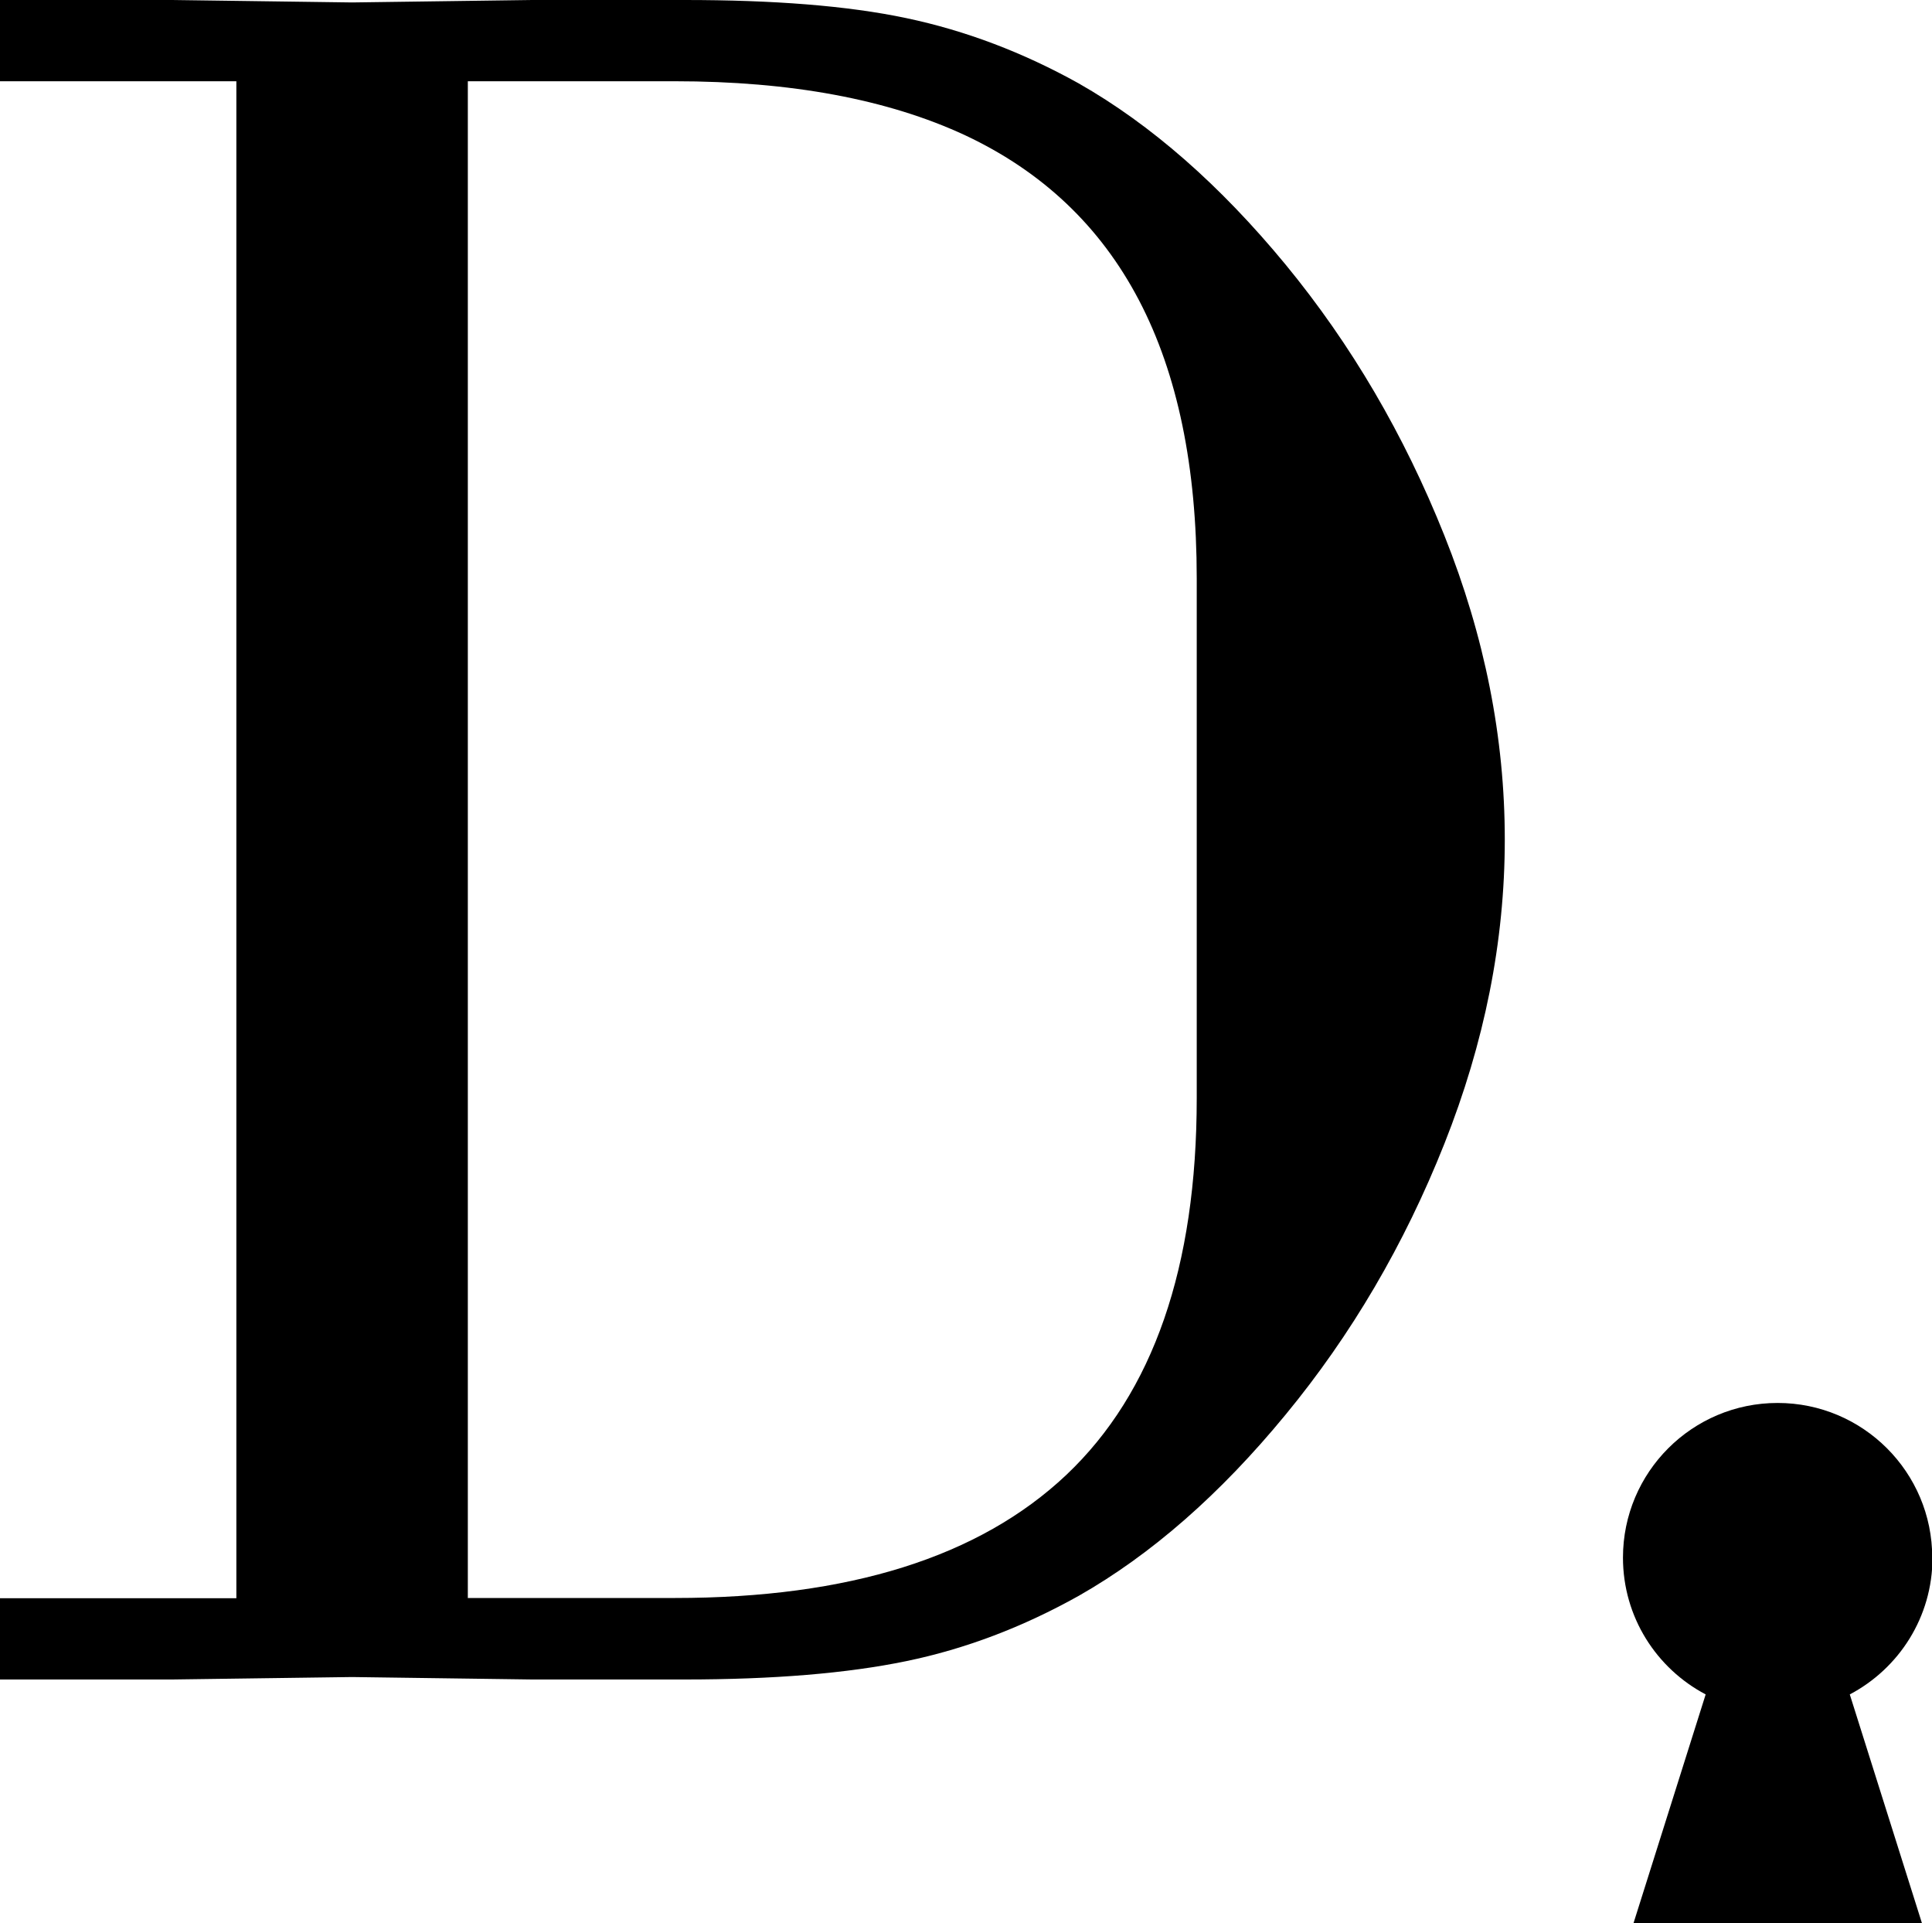
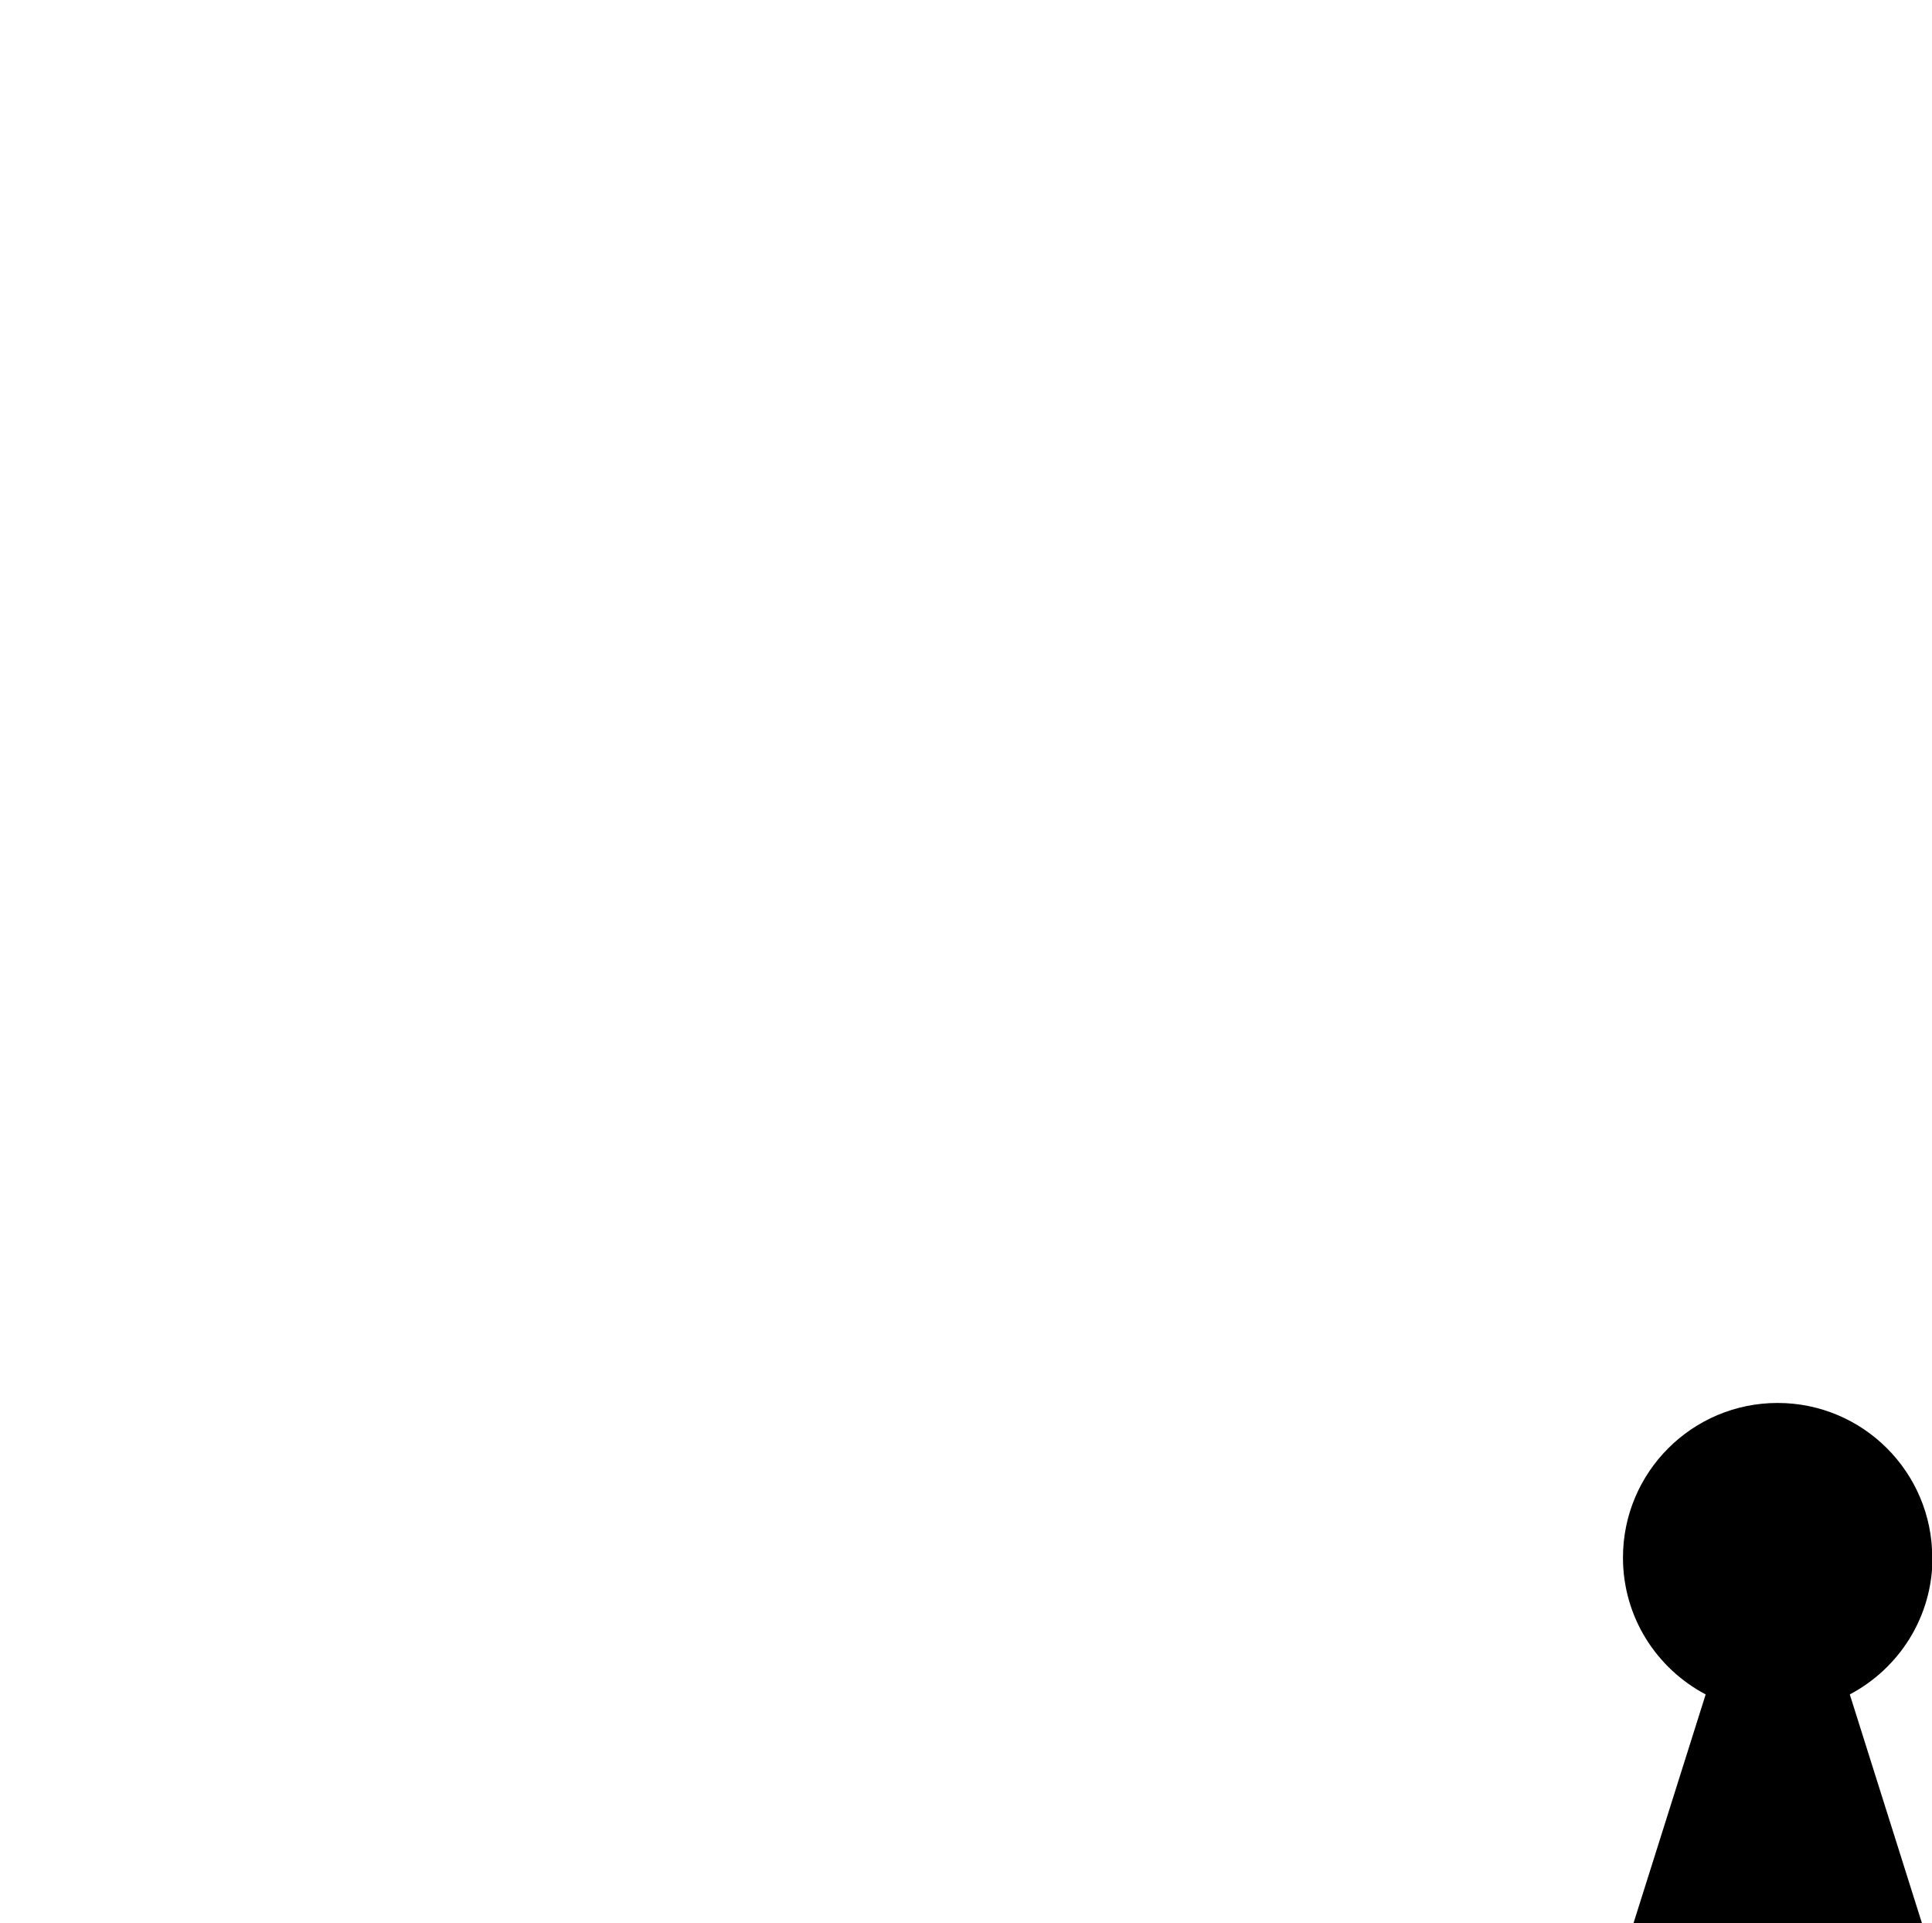
<svg xmlns="http://www.w3.org/2000/svg" id="Layer_2" viewBox="0 0 78.96 78.59">
  <defs>
    <style>.cls-1{fill:none;}.cls-2{clip-path:url(#clippath);}</style>
    <clipPath id="clippath">
      <rect class="cls-1" width="78.96" height="78.59" />
    </clipPath>
  </defs>
  <g id="Layer_2-2">
    <g class="cls-2">
-       <path d="M19.12,65.31V3.32h8.45c4.76,0,8.72,.74,11.88,2.21,3.15,1.48,5.52,3.72,7.1,6.74,1.58,3.02,2.36,6.81,2.36,11.37v21.23c0,6.91-1.78,12.04-5.33,15.4-3.56,3.36-8.89,5.03-16,5.03h-8.45Zm-12.08,3.32l7.35-.1,7.35,.1h6.24c3.62,0,6.64-.25,9.06-.75,2.42-.5,4.76-1.39,7.05-2.67,2.95-1.68,5.77-4.14,8.45-7.4,2.68-3.25,4.85-6.94,6.49-11.07,1.64-4.13,2.47-8.27,2.47-12.43s-.82-8.3-2.47-12.43c-1.65-4.13-3.81-7.81-6.49-11.07-2.68-3.25-5.5-5.72-8.45-7.4-2.28-1.27-4.63-2.16-7.05-2.67S31.6,0,27.98,0h-6.24l-7.35,.1L7.04,0H0V3.32H9.66v61.99H0v3.32H7.04Z" />
      <path d="M78.97,63.65c0-3.49-2.83-6.32-6.32-6.32s-6.32,2.83-6.32,6.32c0,2.43,1.37,4.53,3.38,5.59l-2.95,9.35h11.79l-2.95-9.35c2.01-1.06,3.38-3.16,3.38-5.59" />
    </g>
  </g>
</svg>